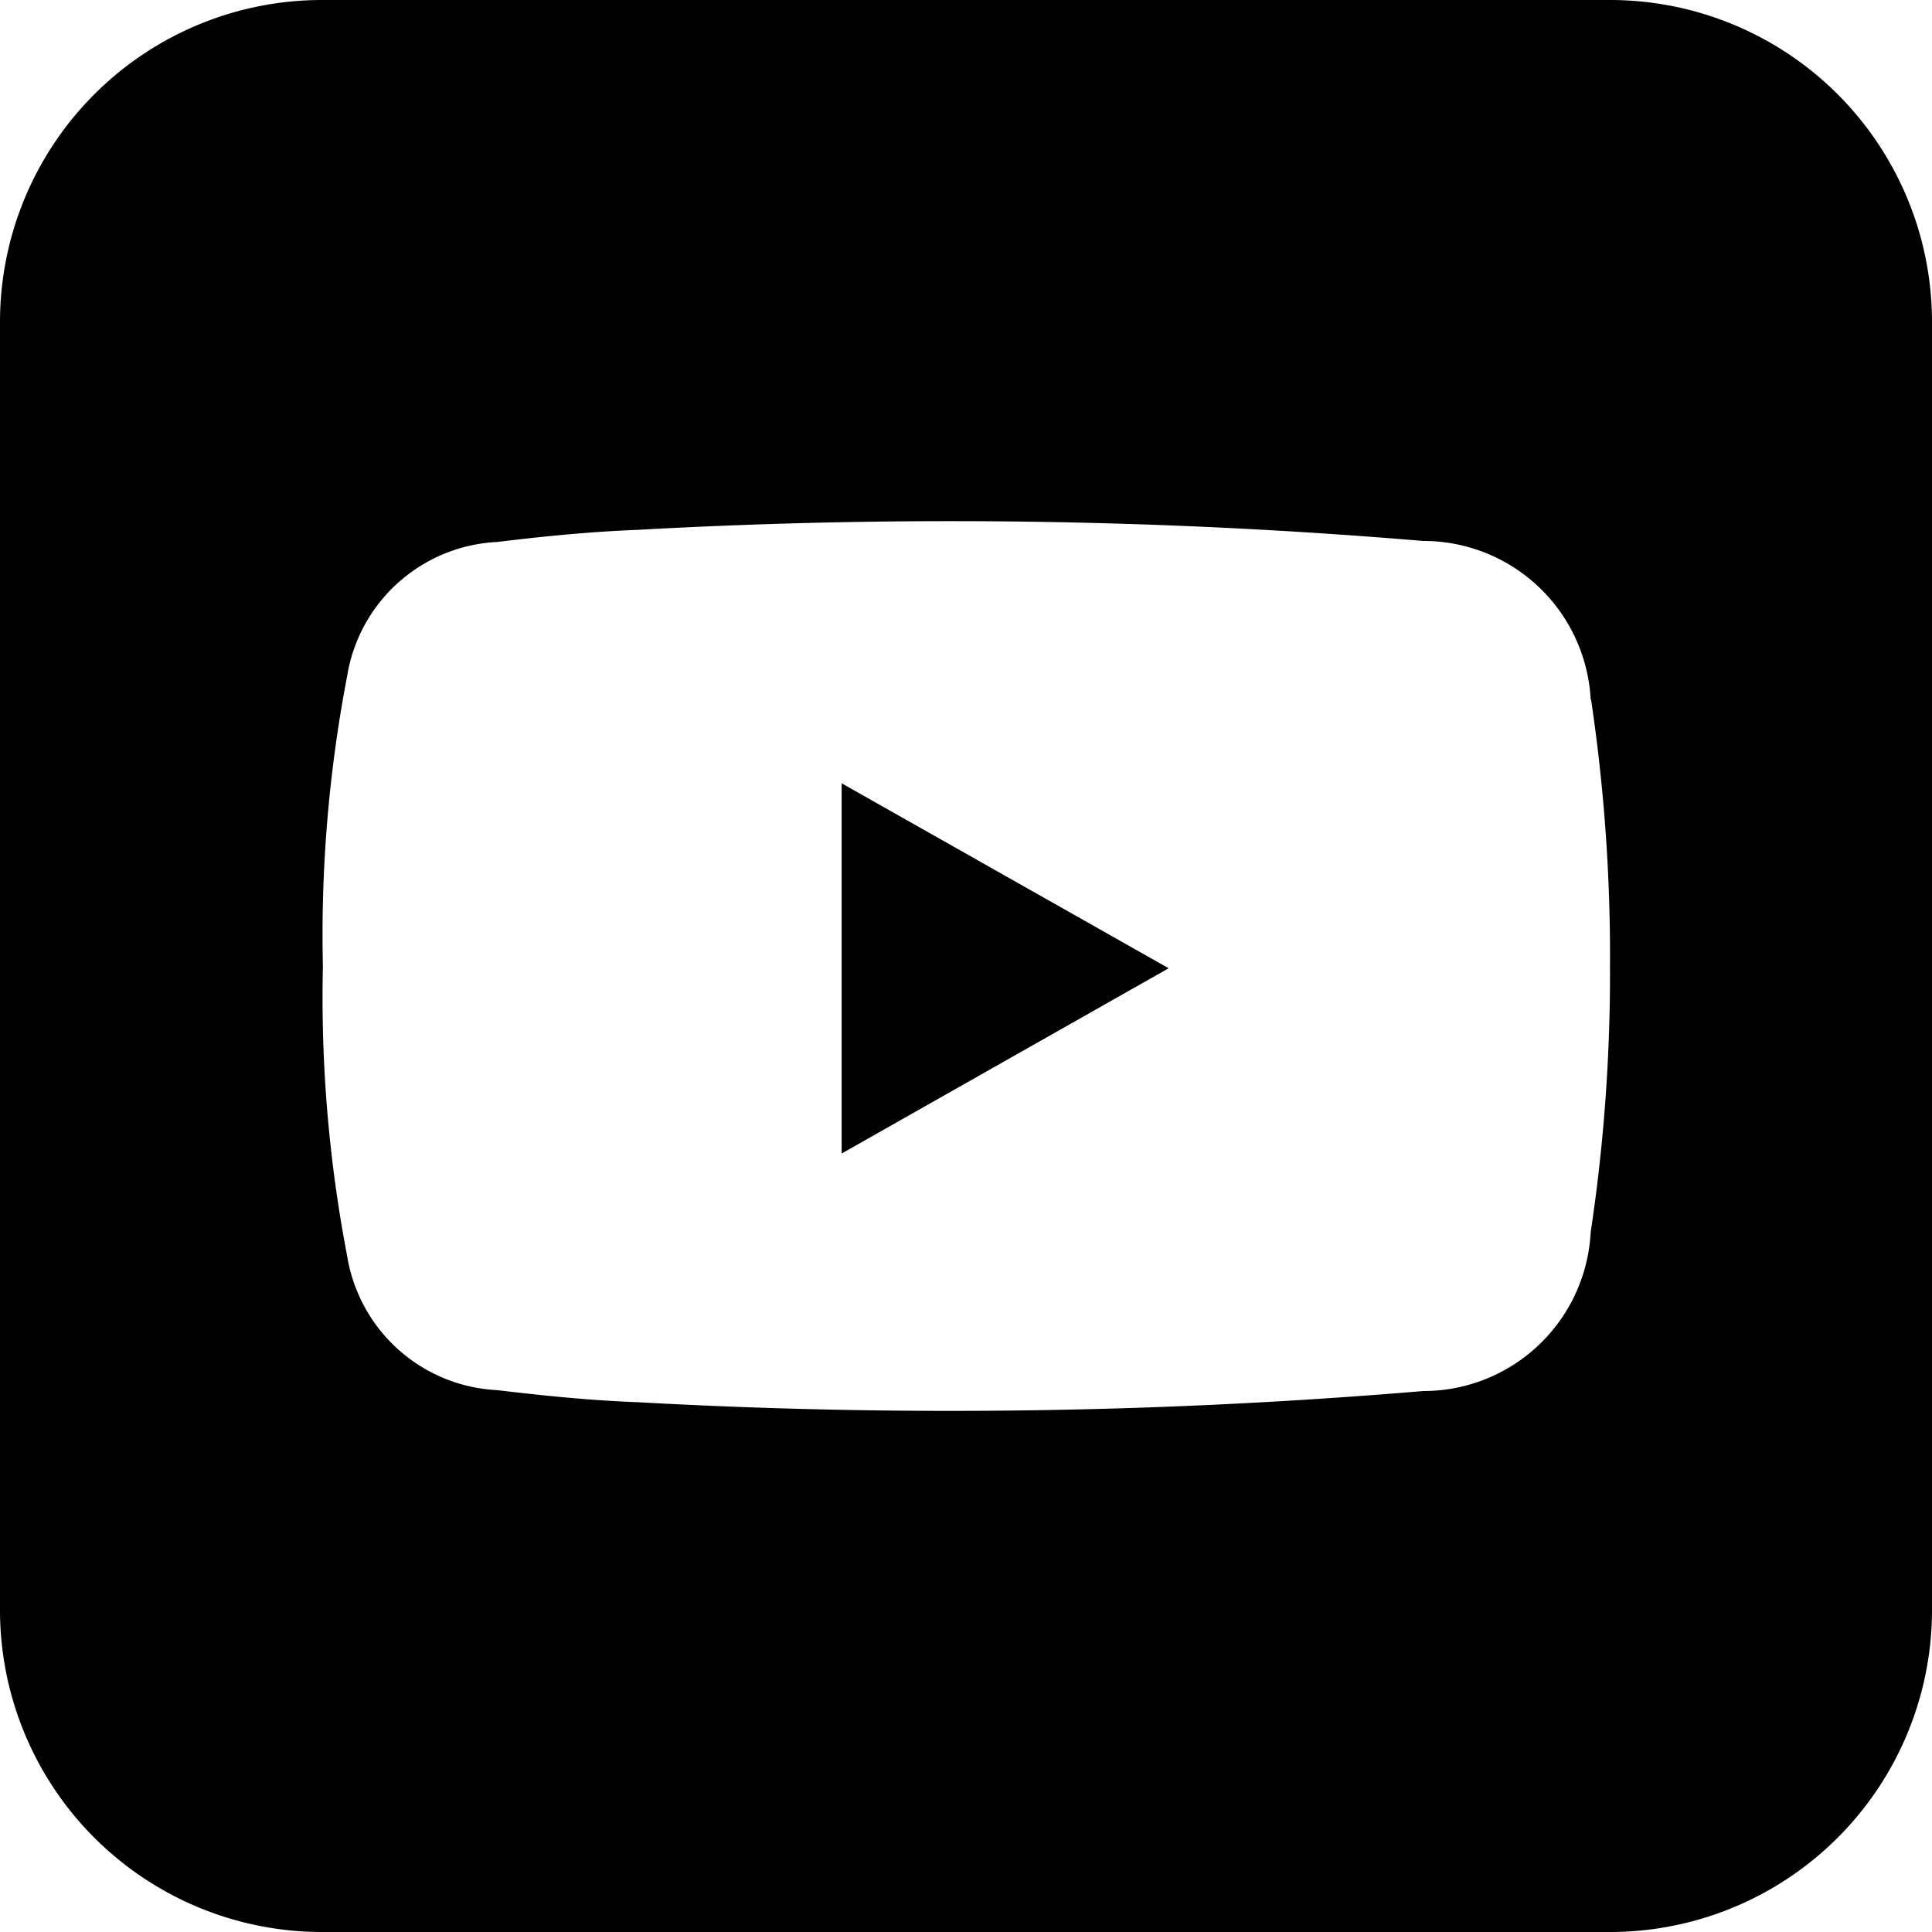
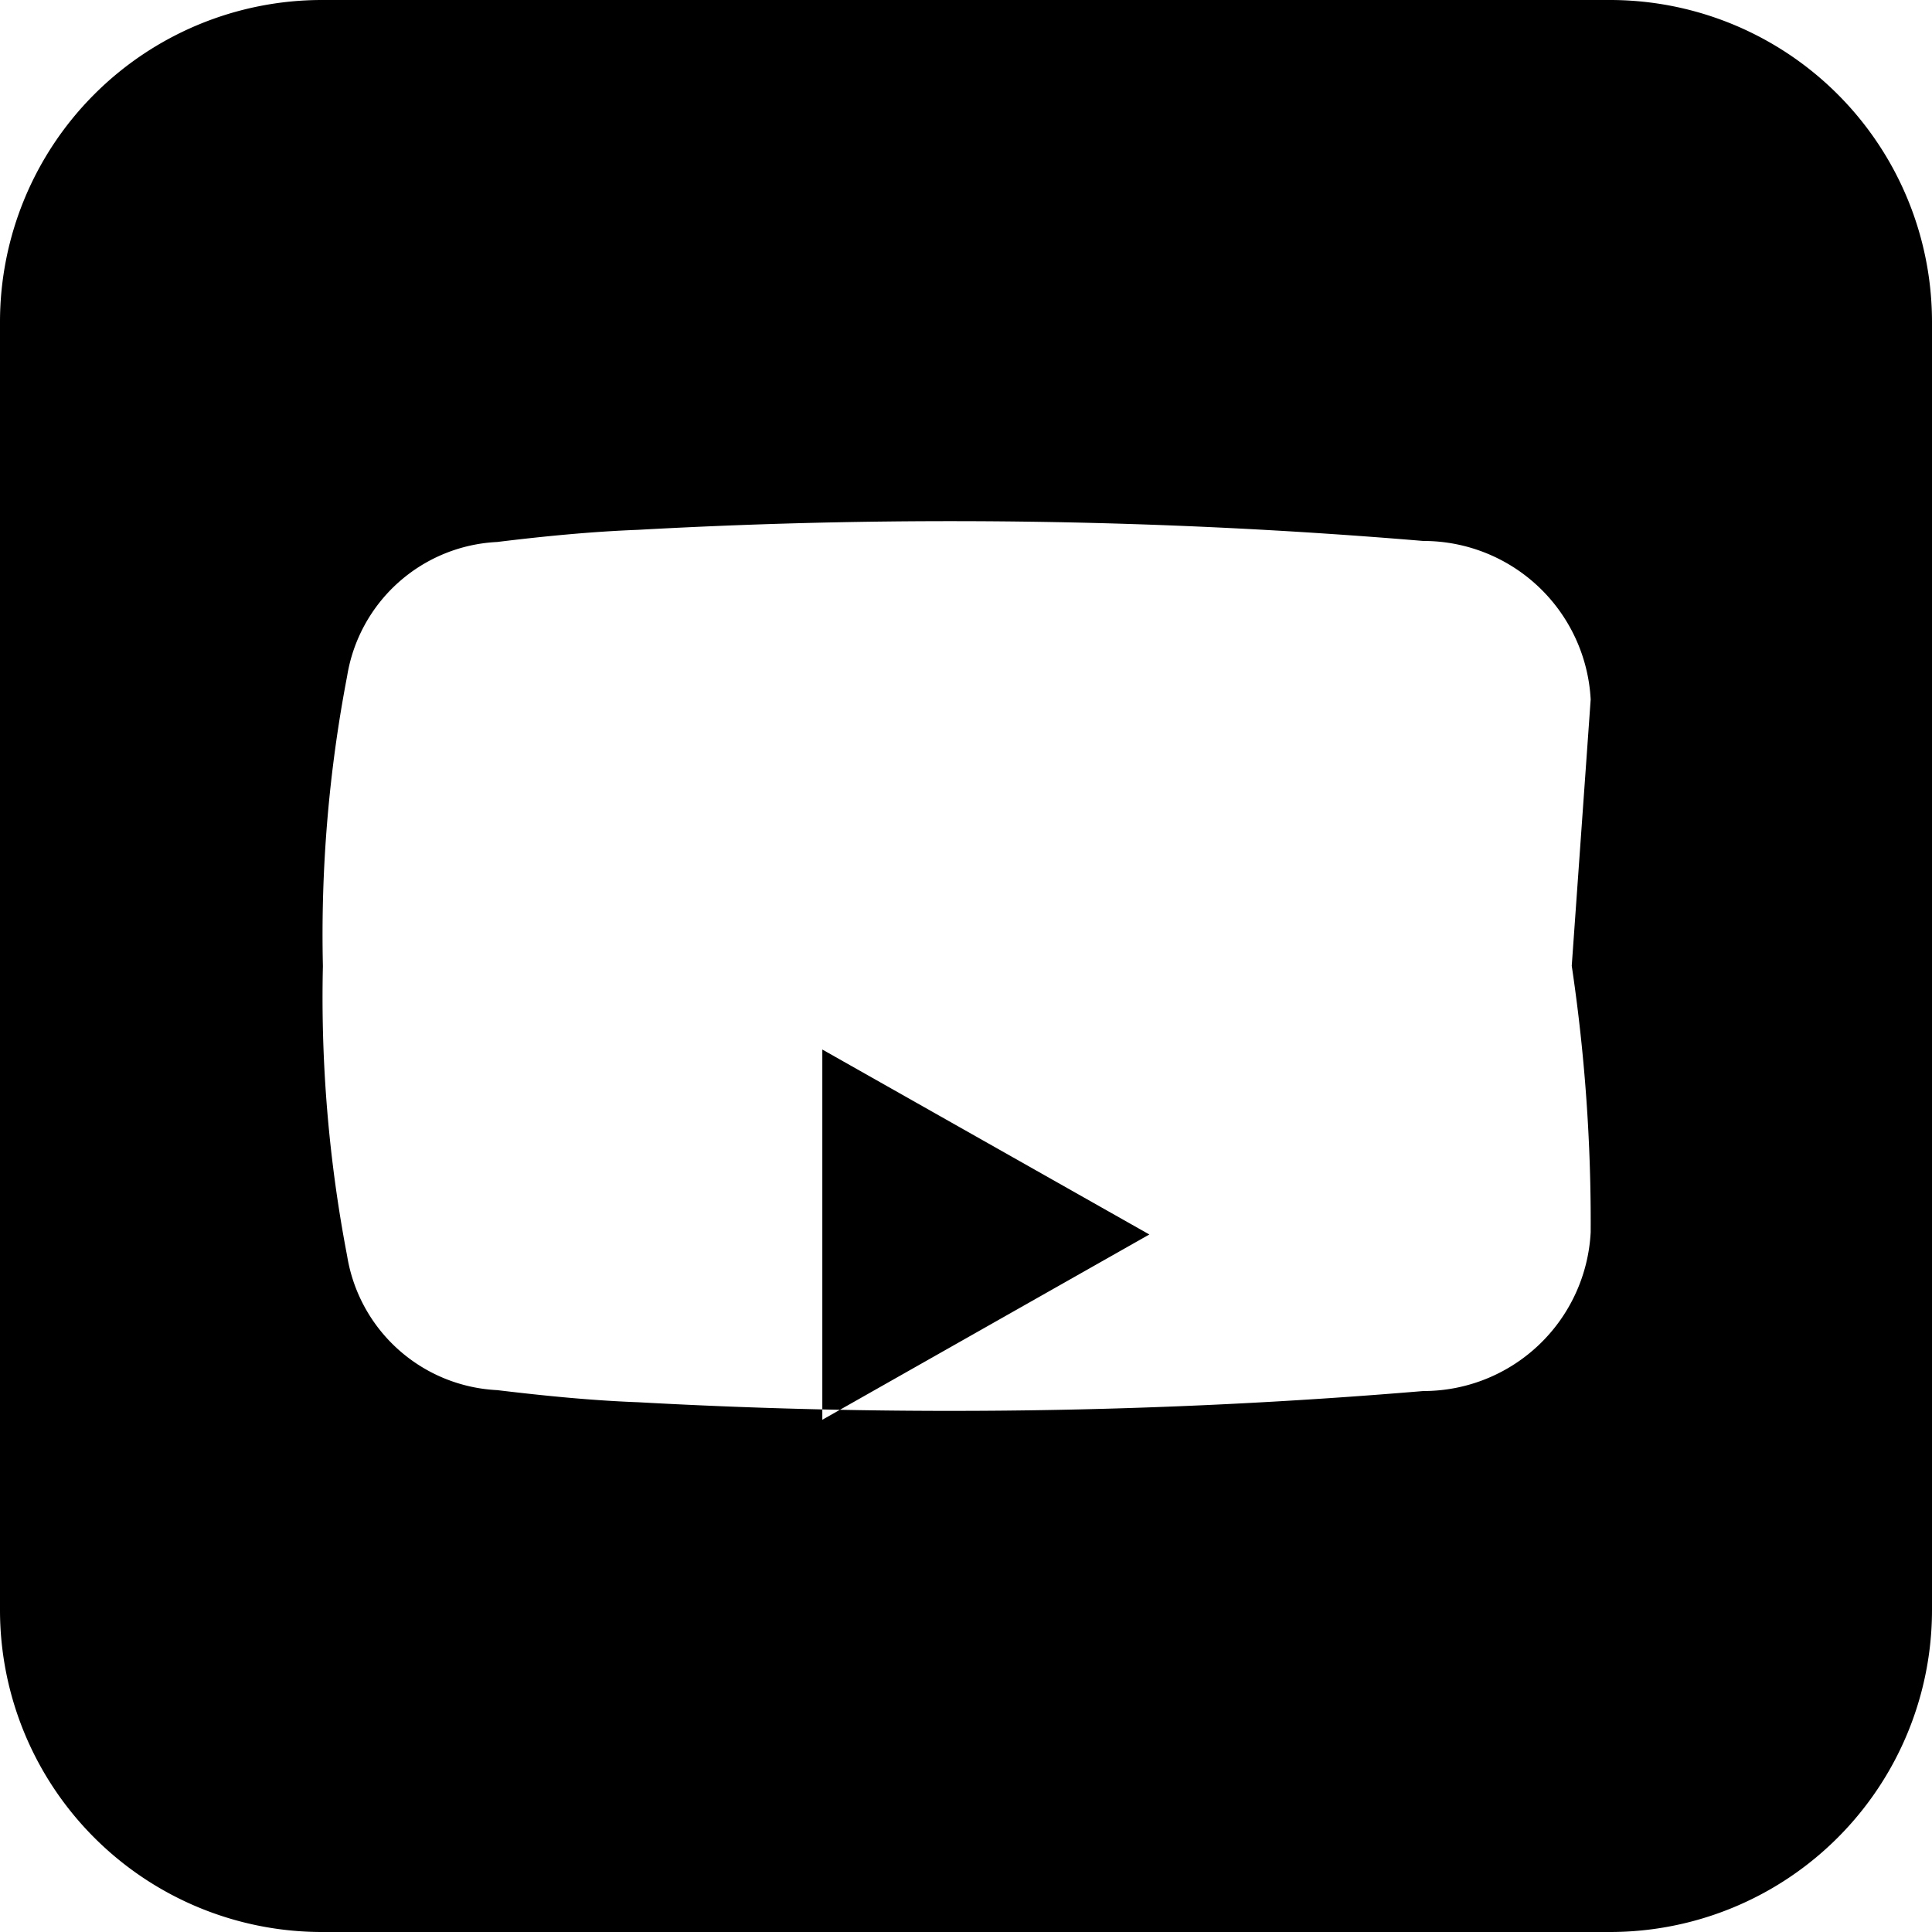
<svg xmlns="http://www.w3.org/2000/svg" width="30" height="30" viewBox="0 0 30 30">
-   <path d="M25,30H5a5,5,0,0,1-5-5V5A5,5,0,0,1,5,0H25a5,5,0,0,1,5,5V25a5,5,0,0,1-5,5m-.3-19.139A2.6,2.6,0,0,0,22.1,8.4a87.625,87.625,0,0,0-12.19-.173c-.732.028-1.464.1-2.191.189A2.482,2.482,0,0,0,5.39,10.5,21.29,21.29,0,0,0,5.014,15a21.285,21.285,0,0,0,.376,4.5,2.484,2.484,0,0,0,2.331,2.086c.727.087,1.459.161,2.191.188A87.625,87.625,0,0,0,22.1,21.6a2.6,2.6,0,0,0,2.6-2.466A26.991,26.991,0,0,0,25,15a27,27,0,0,0-.294-4.137m-11.637,1.3,5.078,2.872-5.078,2.877Z" fill="#000" fill-rule="evenodd" />
+   <path d="M25,30H5a5,5,0,0,1-5-5V5A5,5,0,0,1,5,0H25a5,5,0,0,1,5,5V25a5,5,0,0,1-5,5m-.3-19.139A2.6,2.6,0,0,0,22.1,8.4a87.625,87.625,0,0,0-12.19-.173c-.732.028-1.464.1-2.191.189A2.482,2.482,0,0,0,5.39,10.5,21.29,21.29,0,0,0,5.014,15a21.285,21.285,0,0,0,.376,4.5,2.484,2.484,0,0,0,2.331,2.086c.727.087,1.459.161,2.191.188A87.625,87.625,0,0,0,22.1,21.6a2.6,2.6,0,0,0,2.6-2.466a27,27,0,0,0-.294-4.137m-11.637,1.3,5.078,2.872-5.078,2.877Z" fill="#000" fill-rule="evenodd" />
</svg>